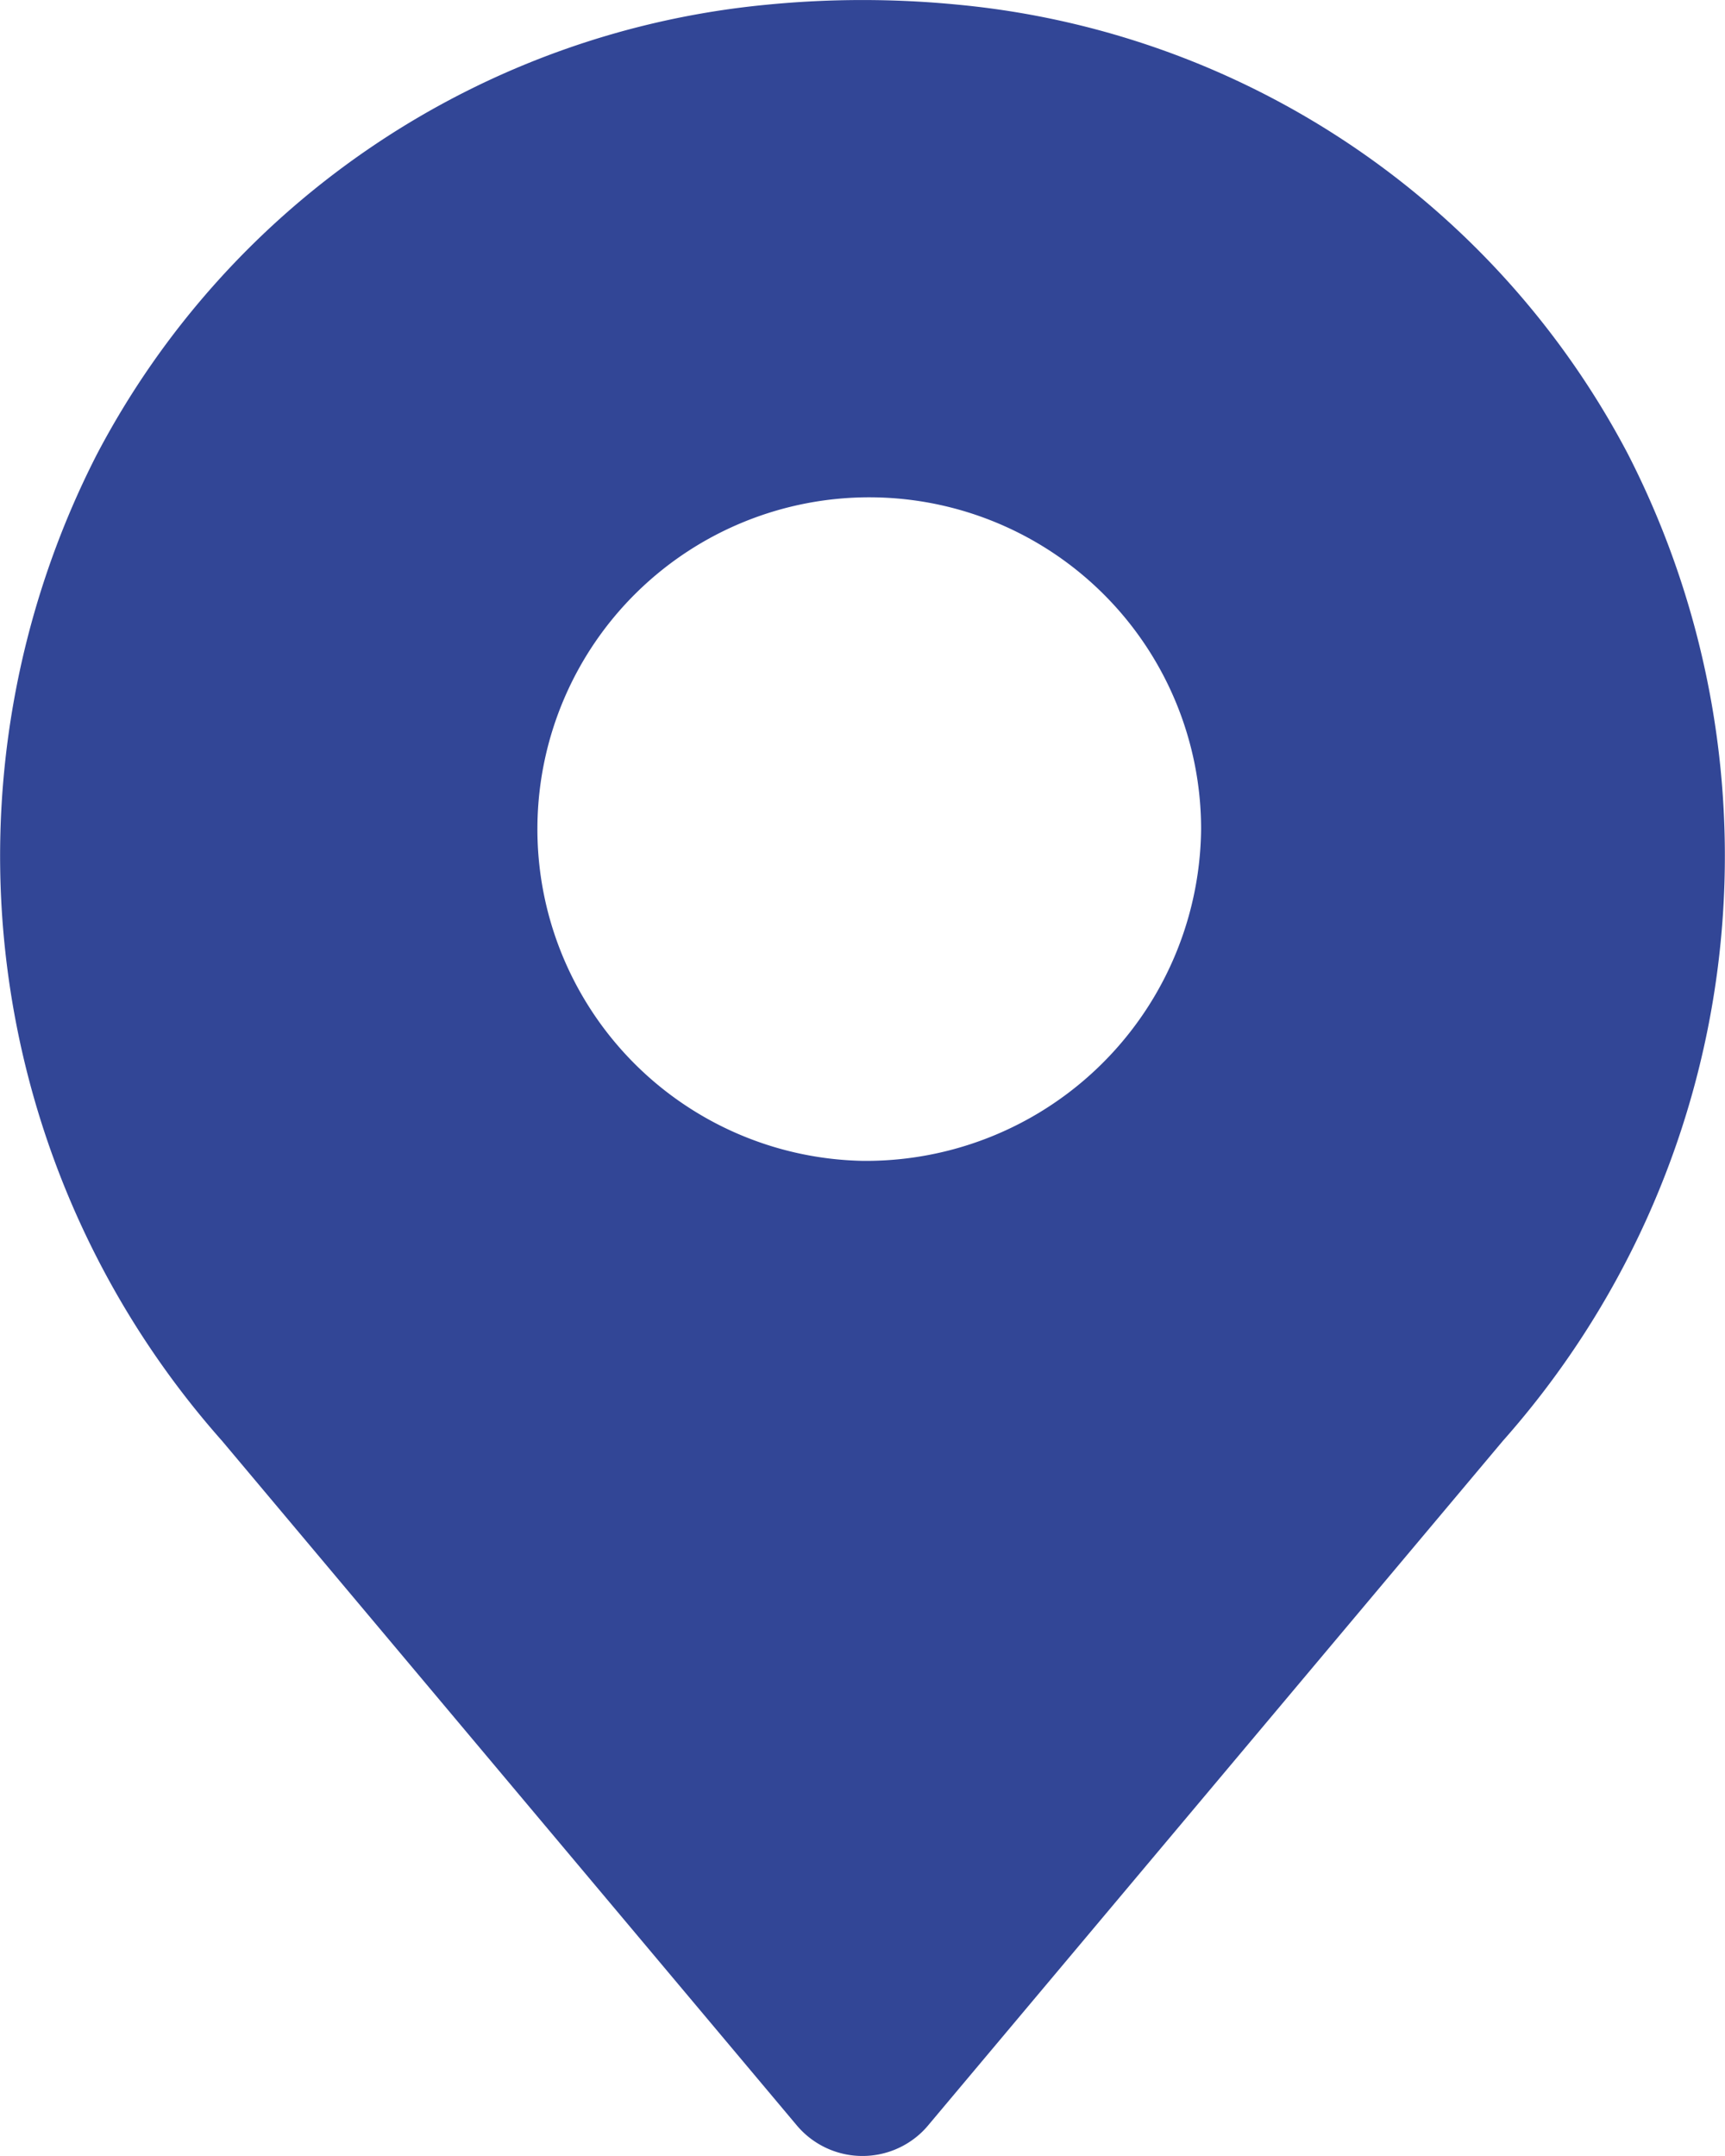
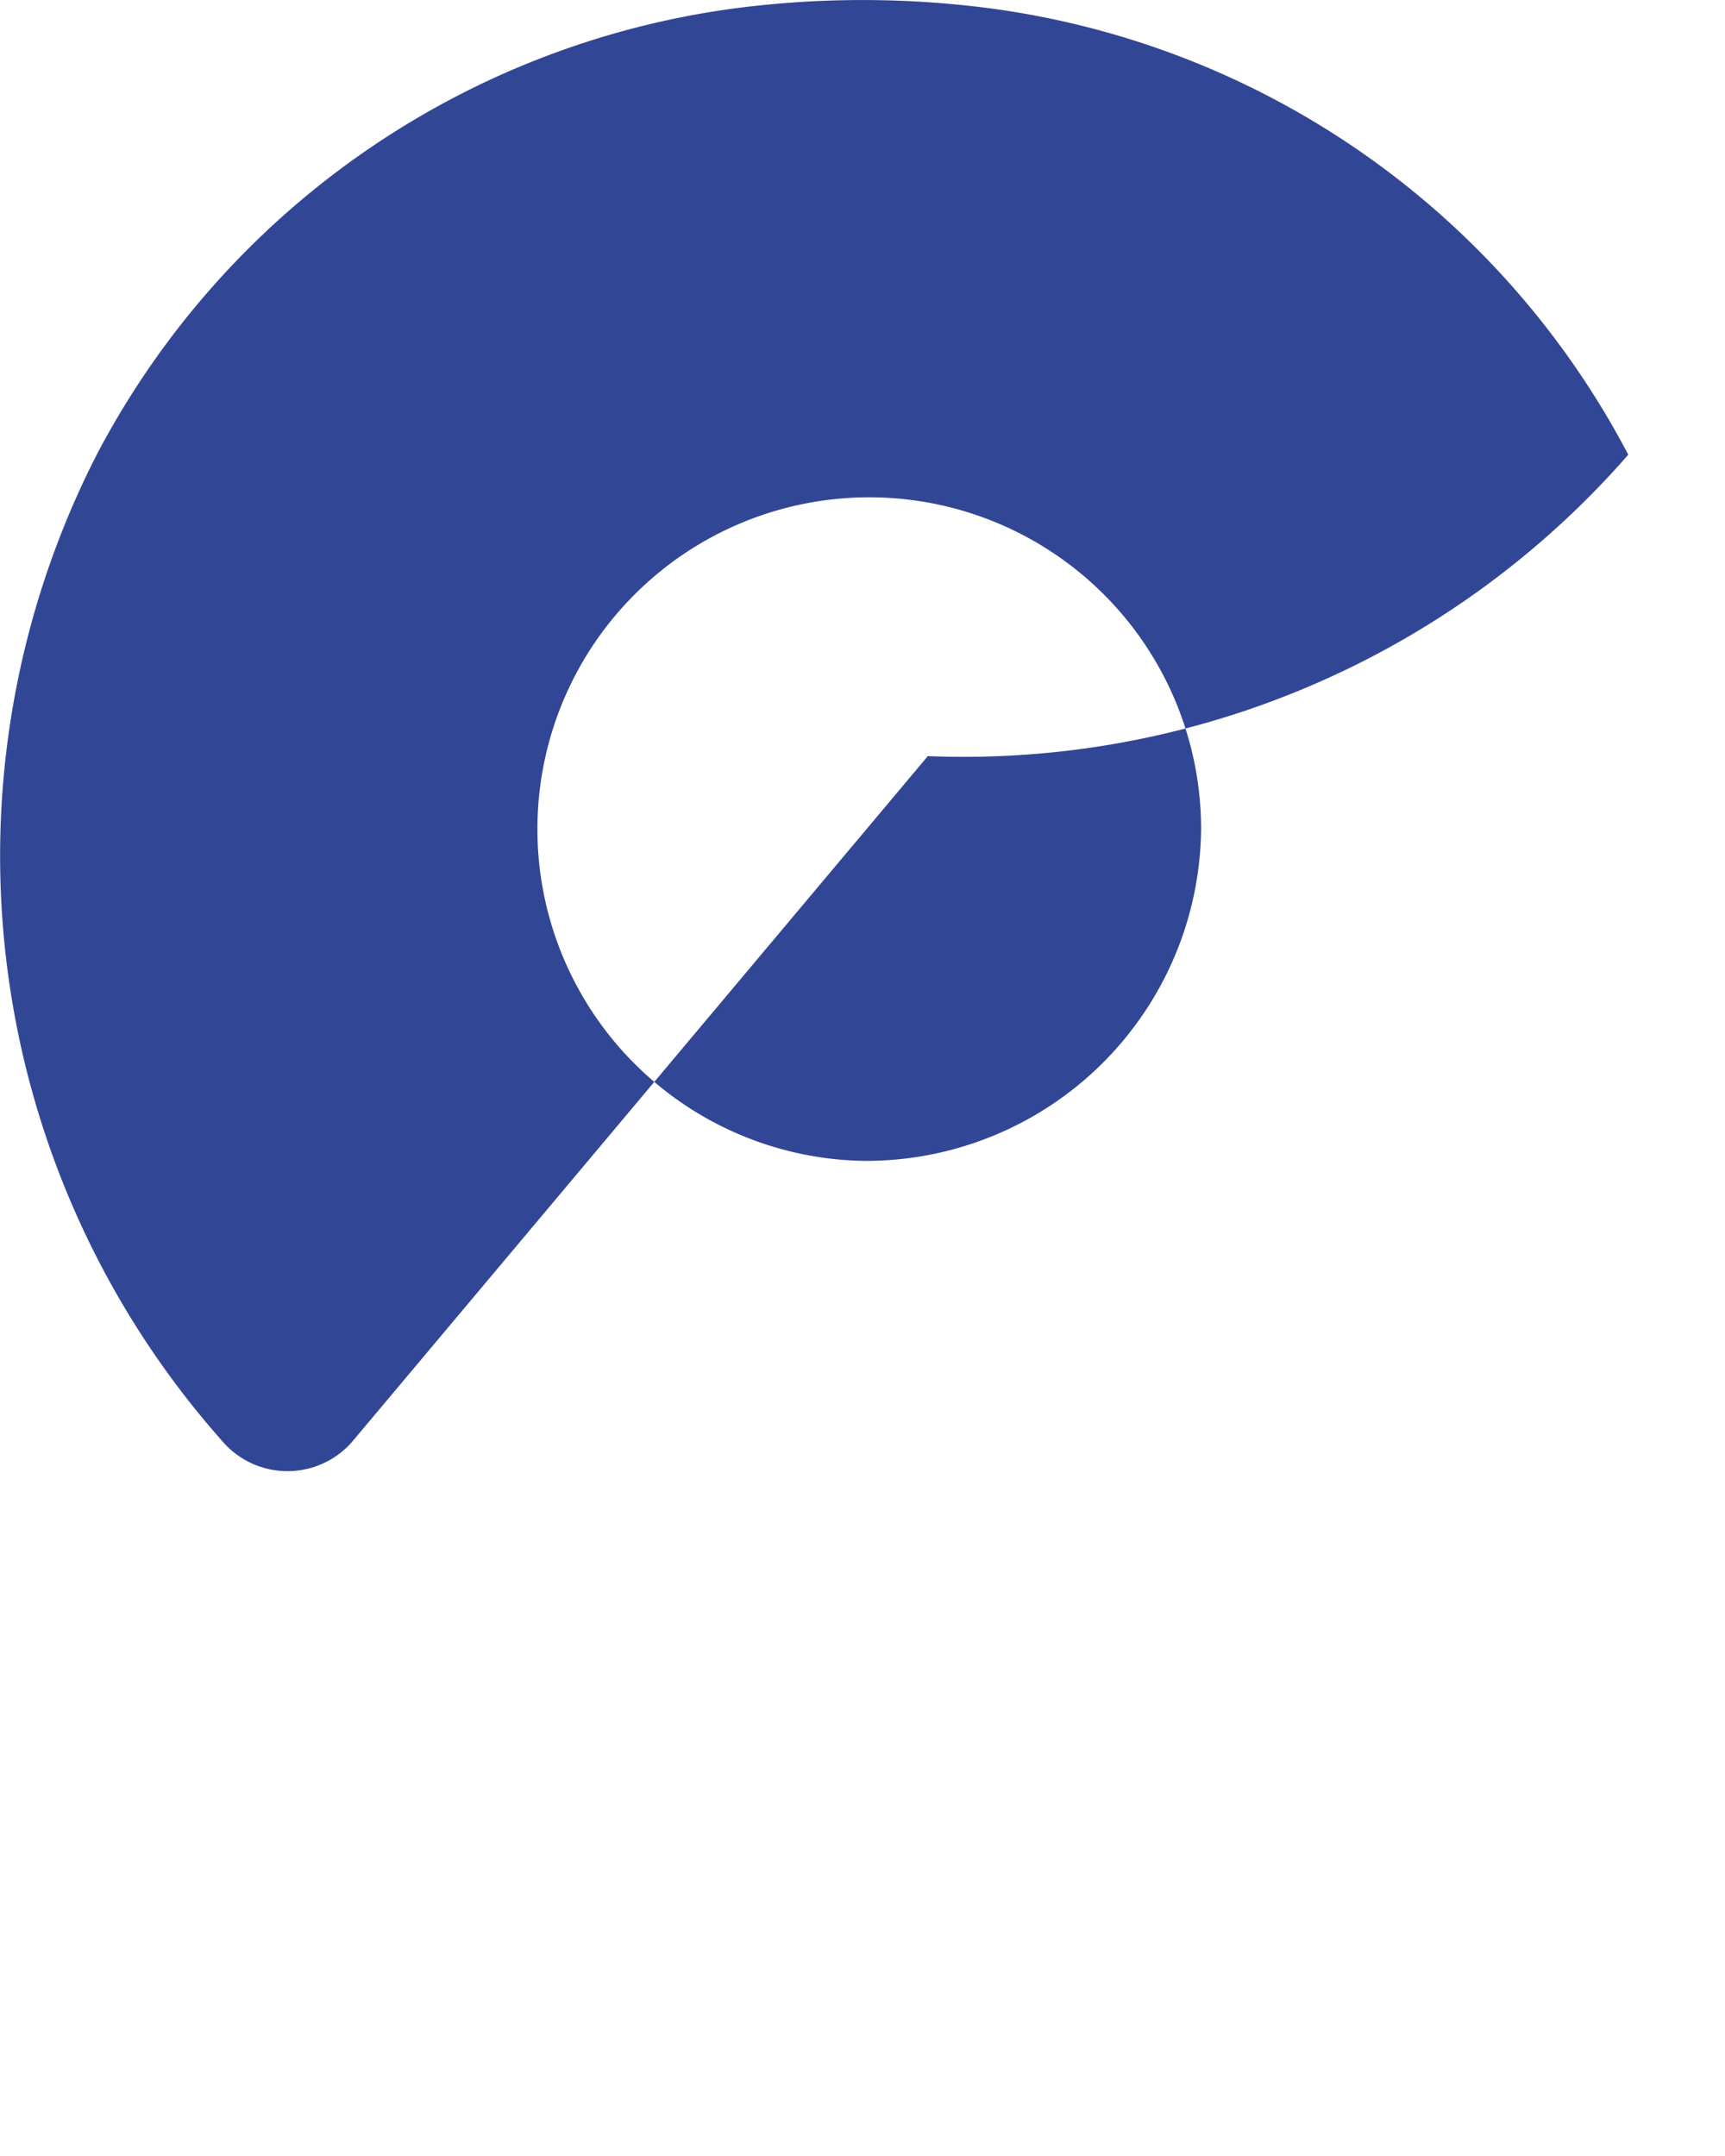
<svg xmlns="http://www.w3.org/2000/svg" id="グループ_240" data-name="グループ 240" width="24" height="30" viewBox="0 0 24 30">
-   <path id="パス_1" data-name="パス 1" d="M22.654,6.327A11.779,11.779,0,0,0,13.336.066a13.639,13.639,0,0,0-2.672,0,11.785,11.785,0,0,0-9.318,6.26A12.27,12.27,0,0,0,3.09,20.05l8,9.529a1.194,1.194,0,0,0,1.657.158,1.143,1.143,0,0,0,.162-.158l8-9.529A12.268,12.268,0,0,0,22.654,6.327ZM12,16.153a4.617,4.617,0,1,1,4.711-4.615A4.663,4.663,0,0,1,12,16.153" transform="translate(0)" fill="#324696" />
+   <path id="パス_1" data-name="パス 1" d="M22.654,6.327A11.779,11.779,0,0,0,13.336.066a13.639,13.639,0,0,0-2.672,0,11.785,11.785,0,0,0-9.318,6.26A12.27,12.27,0,0,0,3.09,20.05a1.194,1.194,0,0,0,1.657.158,1.143,1.143,0,0,0,.162-.158l8-9.529A12.268,12.268,0,0,0,22.654,6.327ZM12,16.153a4.617,4.617,0,1,1,4.711-4.615A4.663,4.663,0,0,1,12,16.153" transform="translate(0)" fill="#324696" />
</svg>